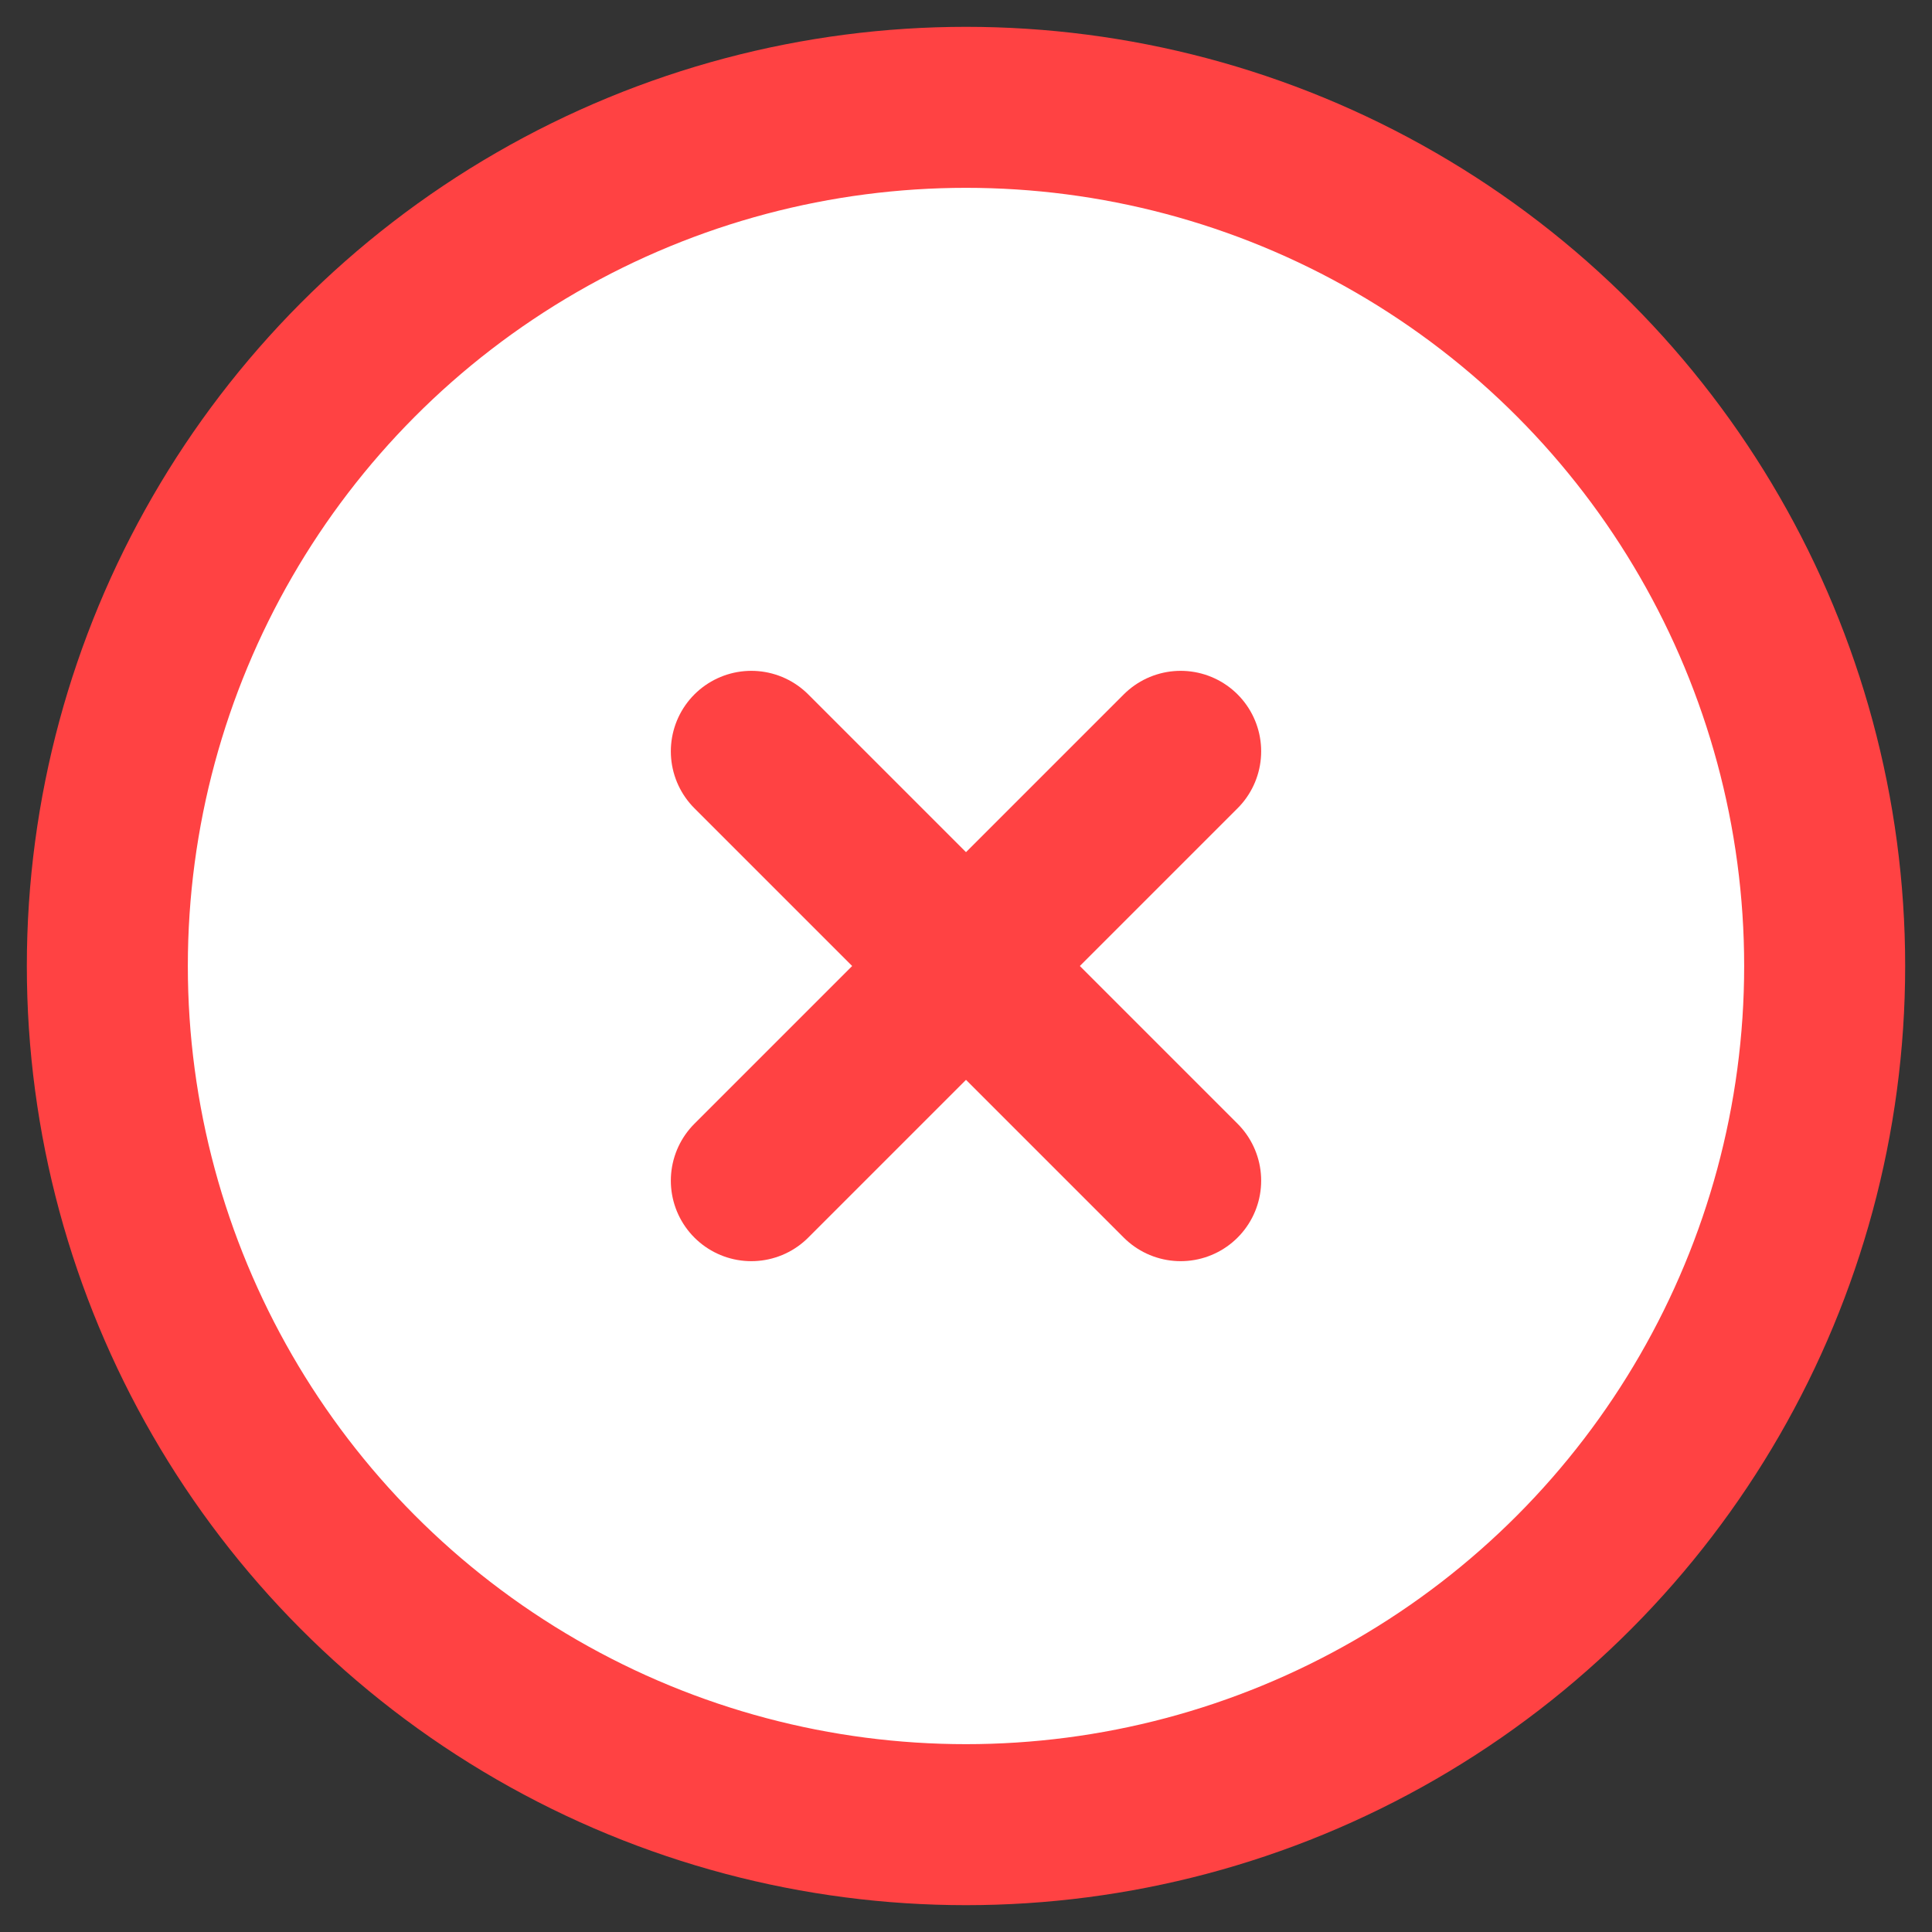
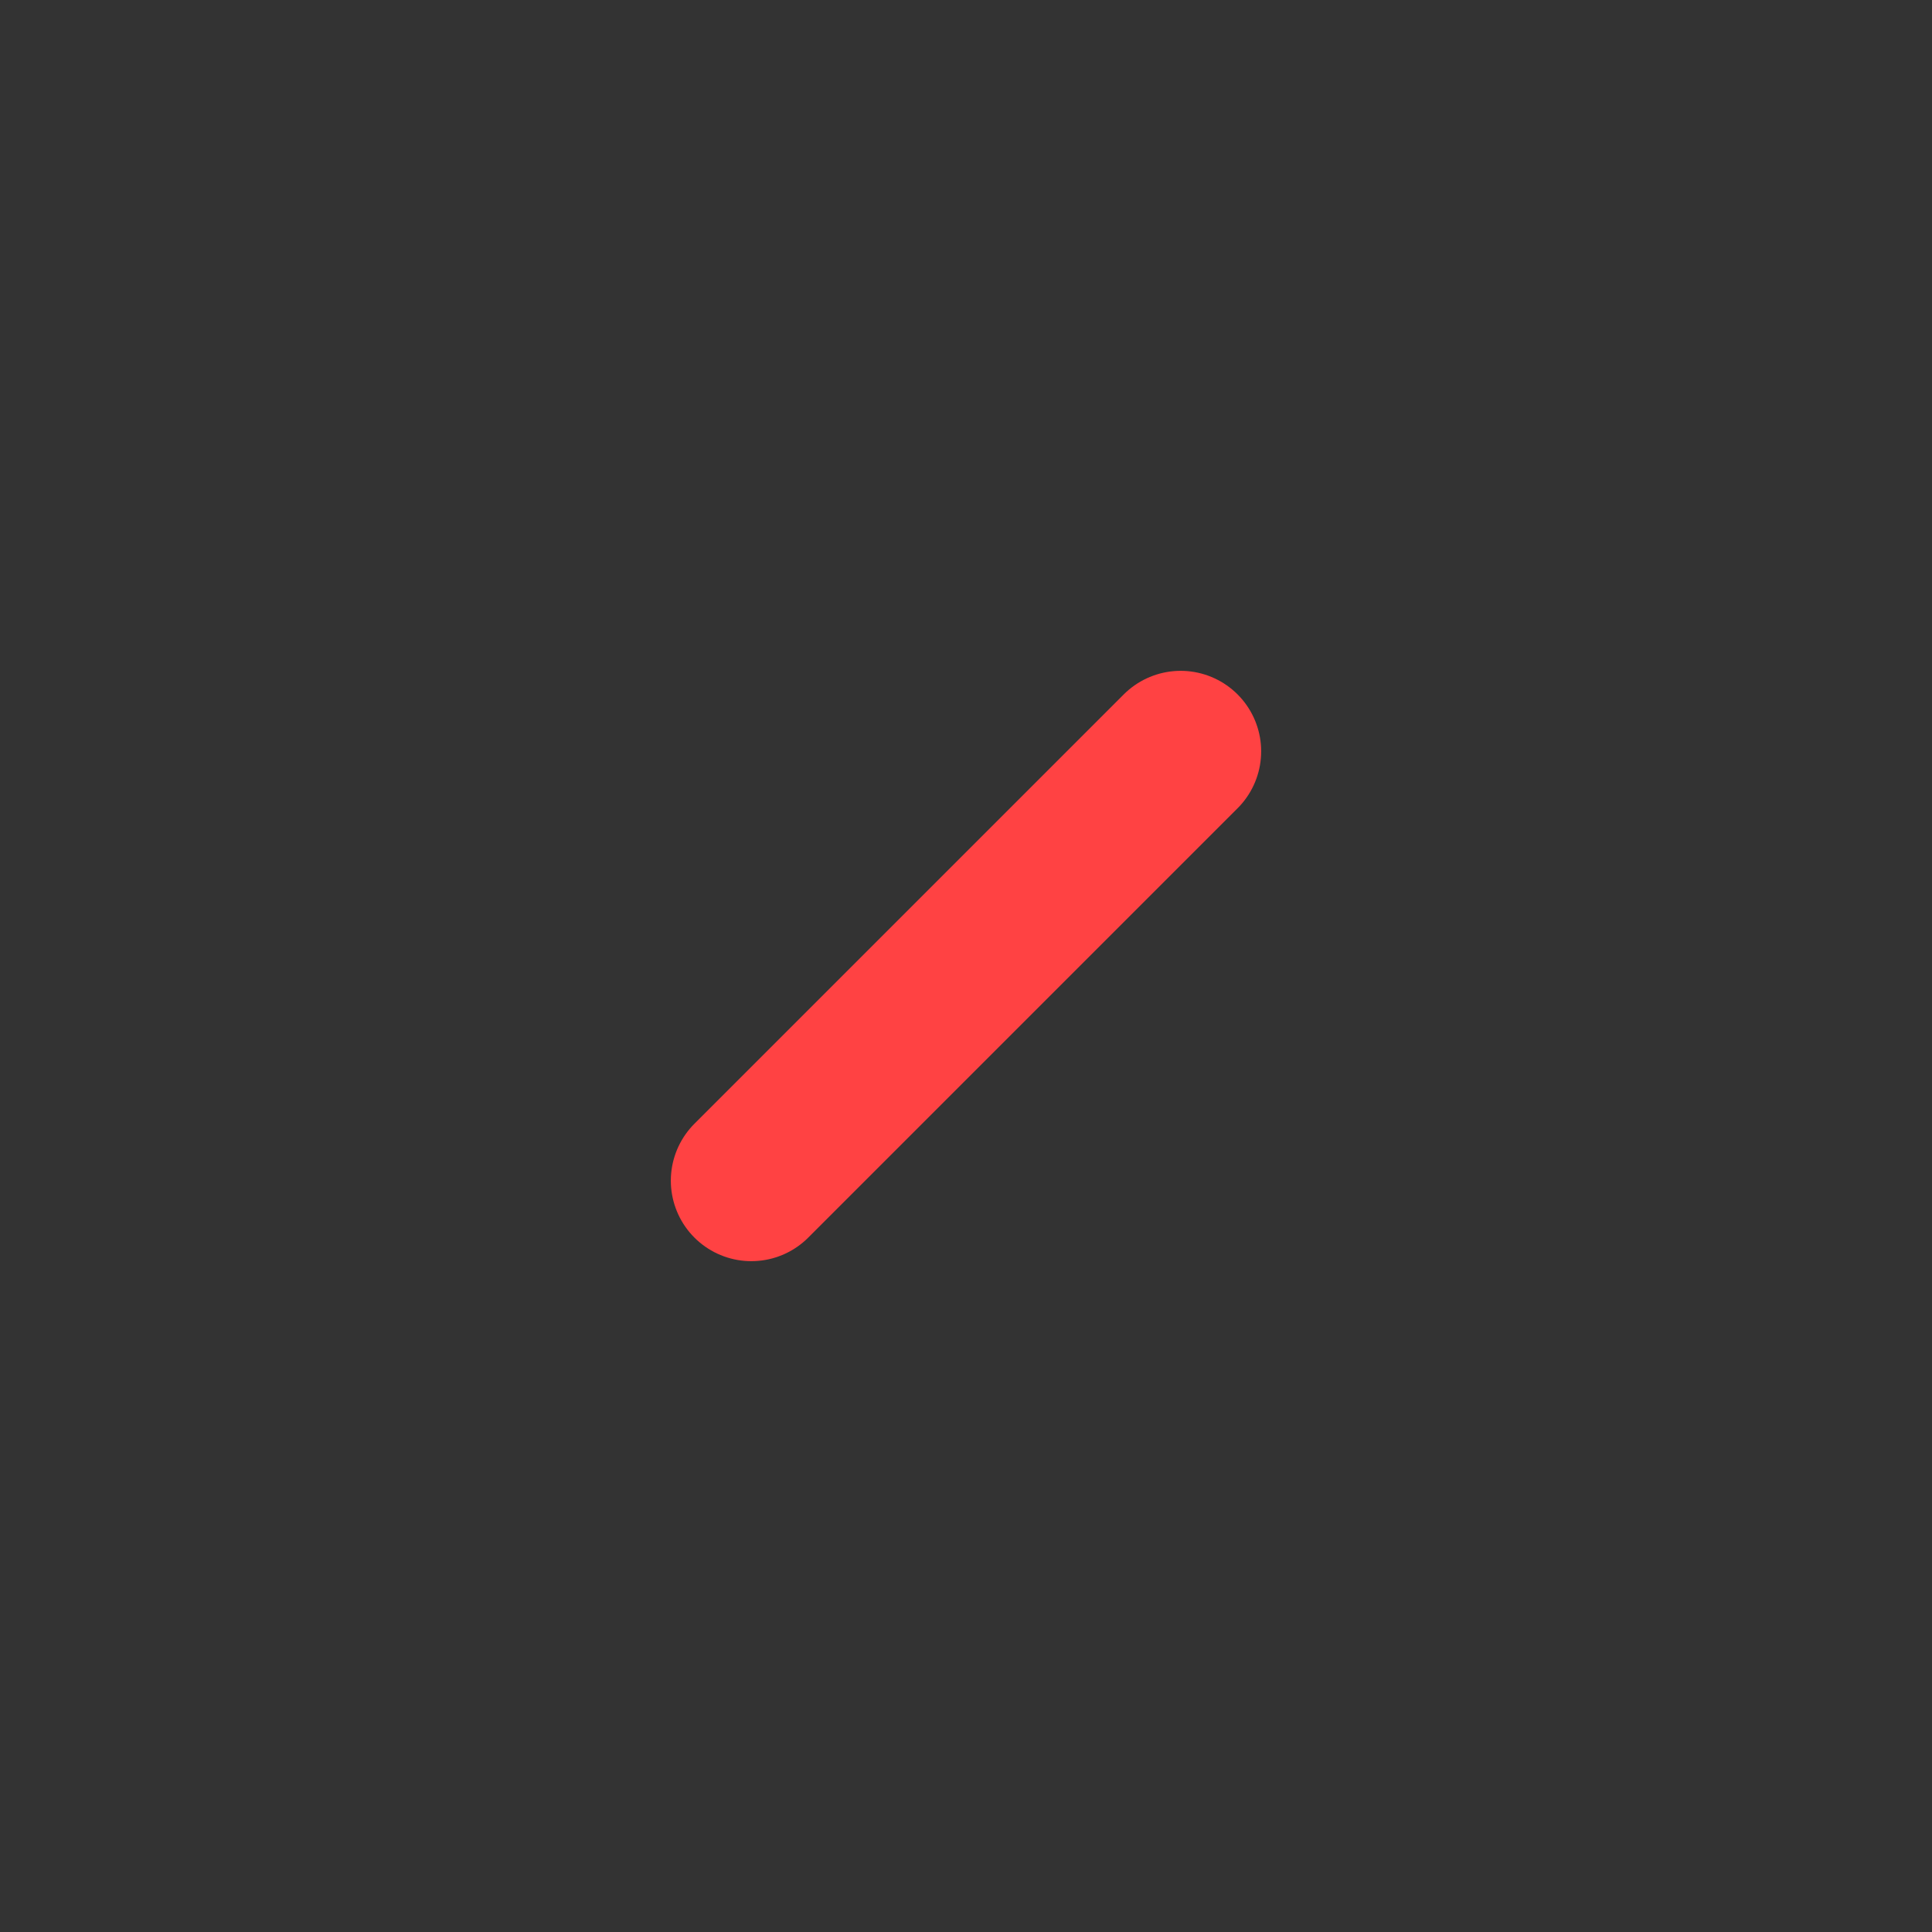
<svg xmlns="http://www.w3.org/2000/svg" width="18" height="18" viewBox="0 0 18 18" fill="none">
  <rect x="0" y="0" width="18" height="18" fill="#333333" stroke="none" />
-   <circle cx="9" cy="9" r="8" fill="white" stroke="#FF4243" stroke-width="1.5" />
  <path d="M7 11L11 7" stroke="#FF4243" stroke-width="1.5" stroke-linecap="round" stroke-linejoin="round" />
-   <path d="M11 11L7 7" stroke="#FF4243" stroke-width="1.5" stroke-linecap="round" stroke-linejoin="round" />
</svg>